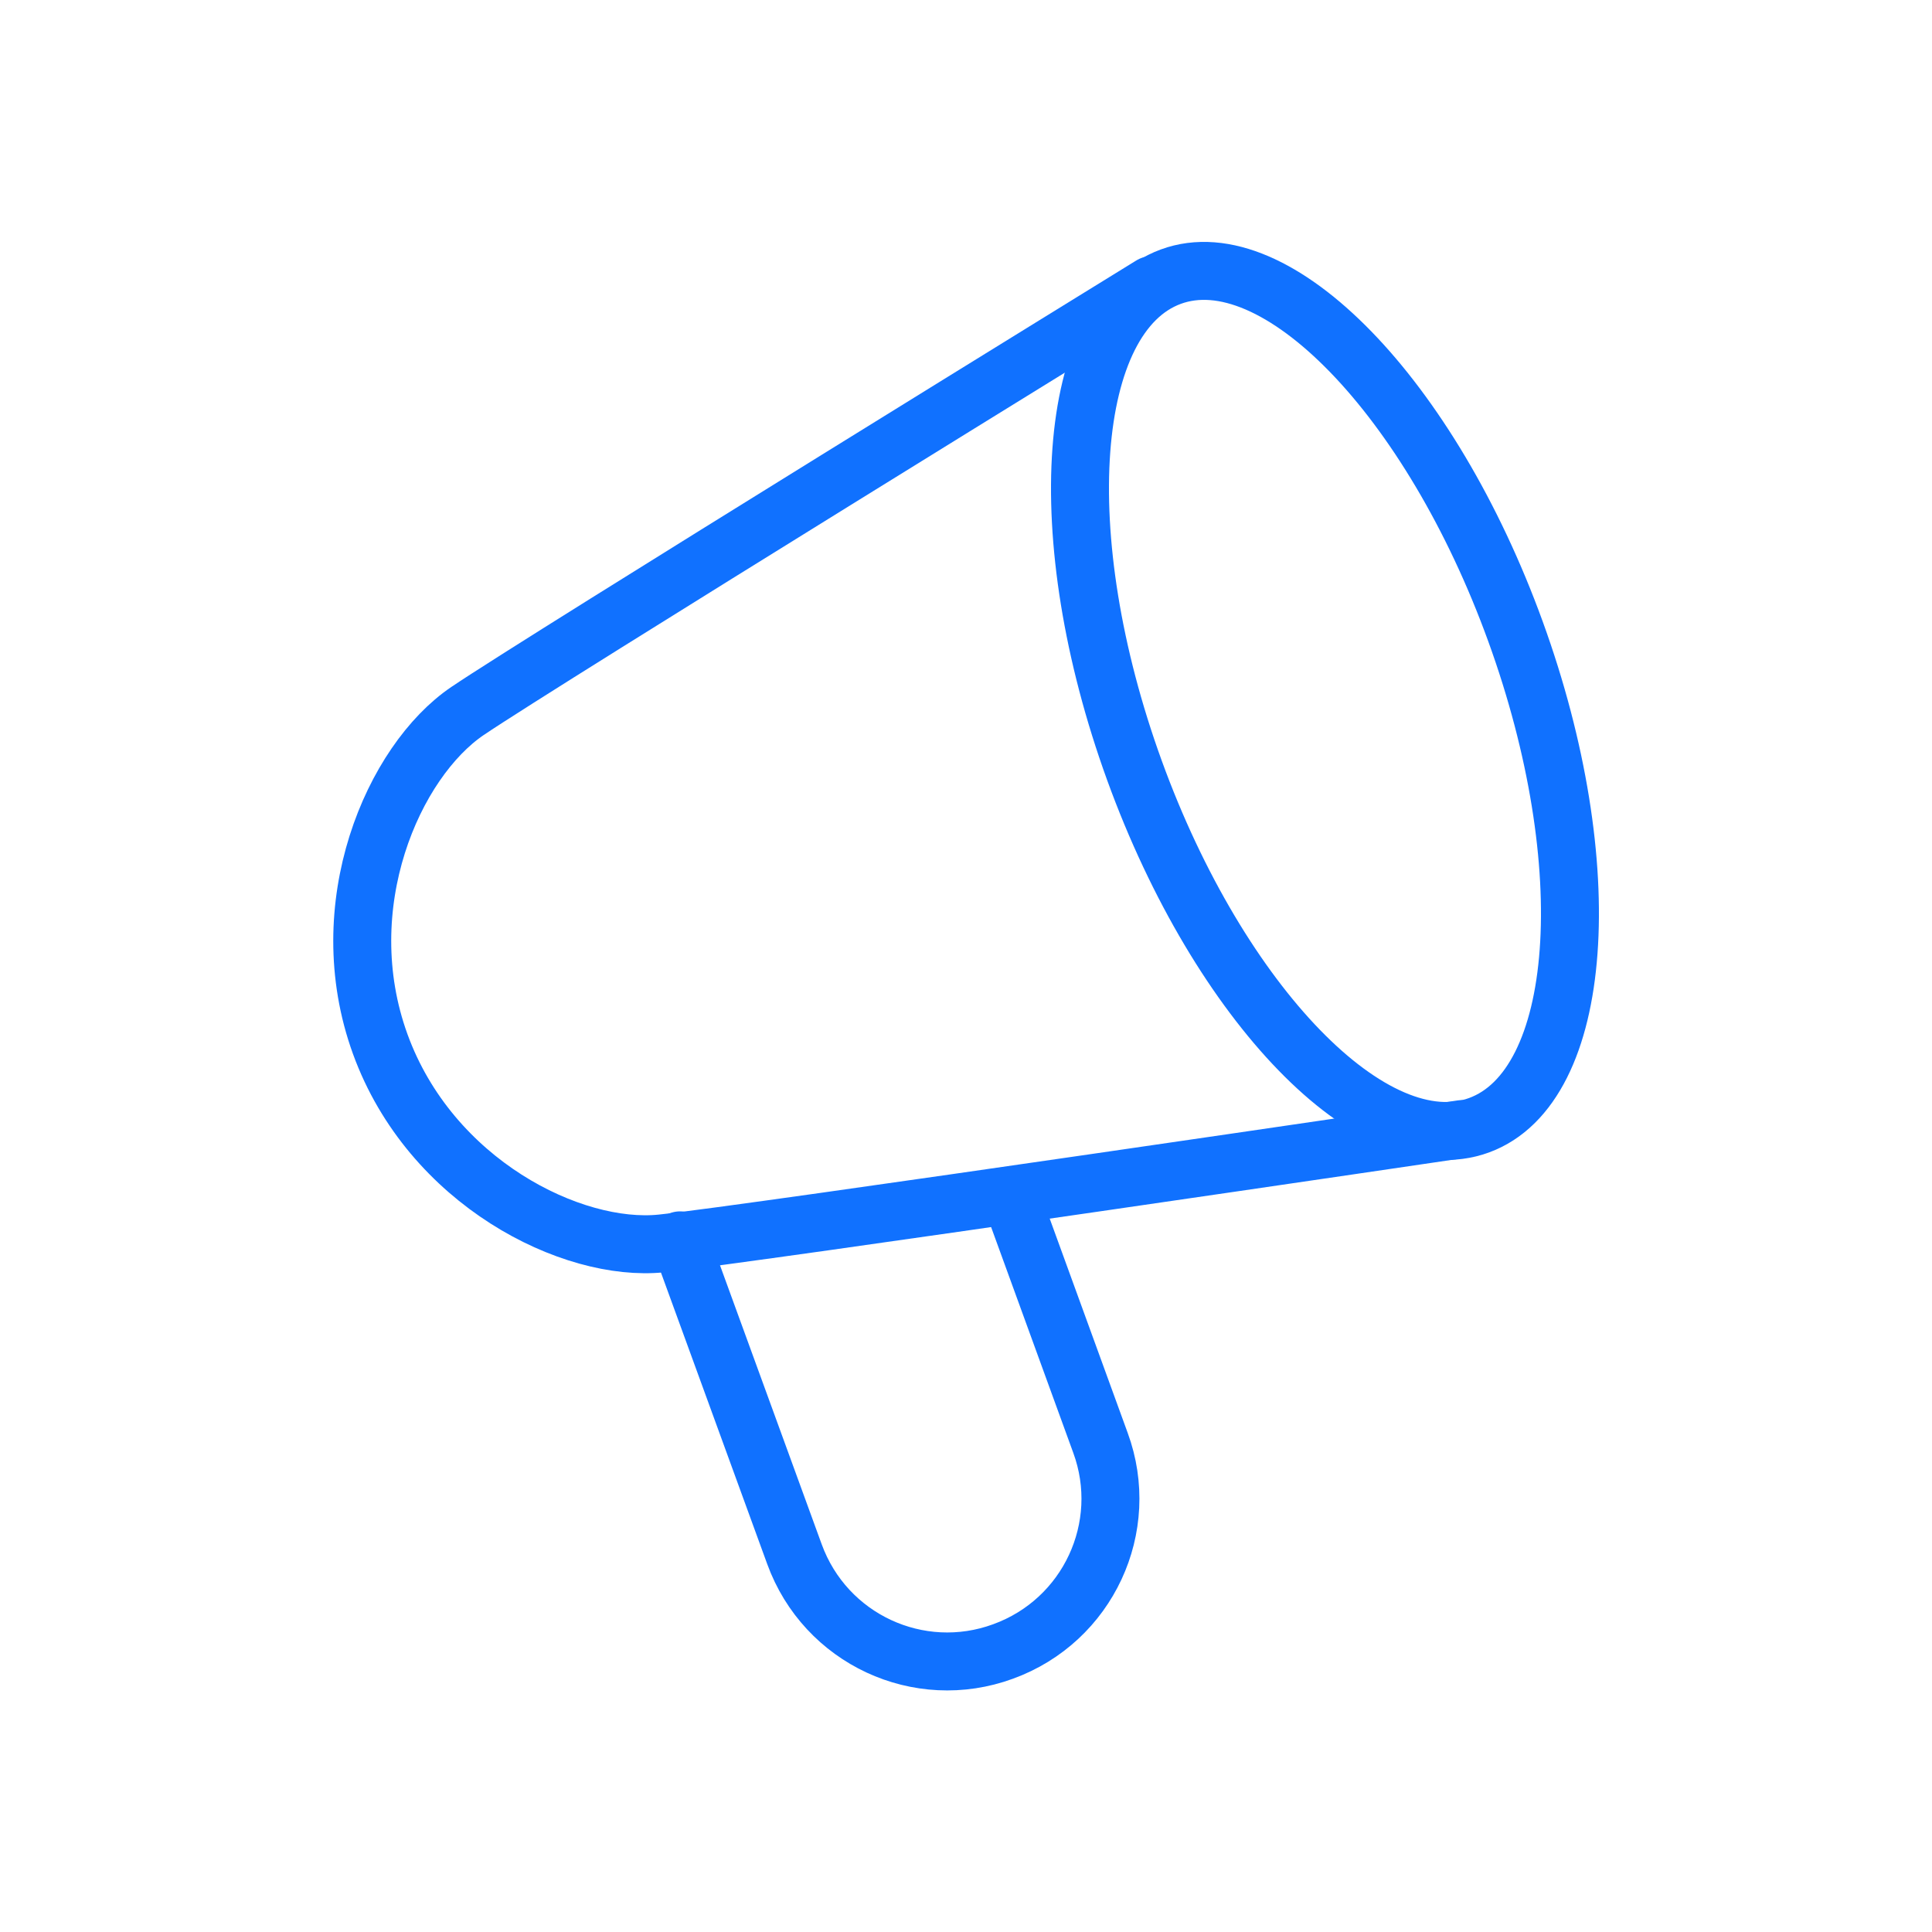
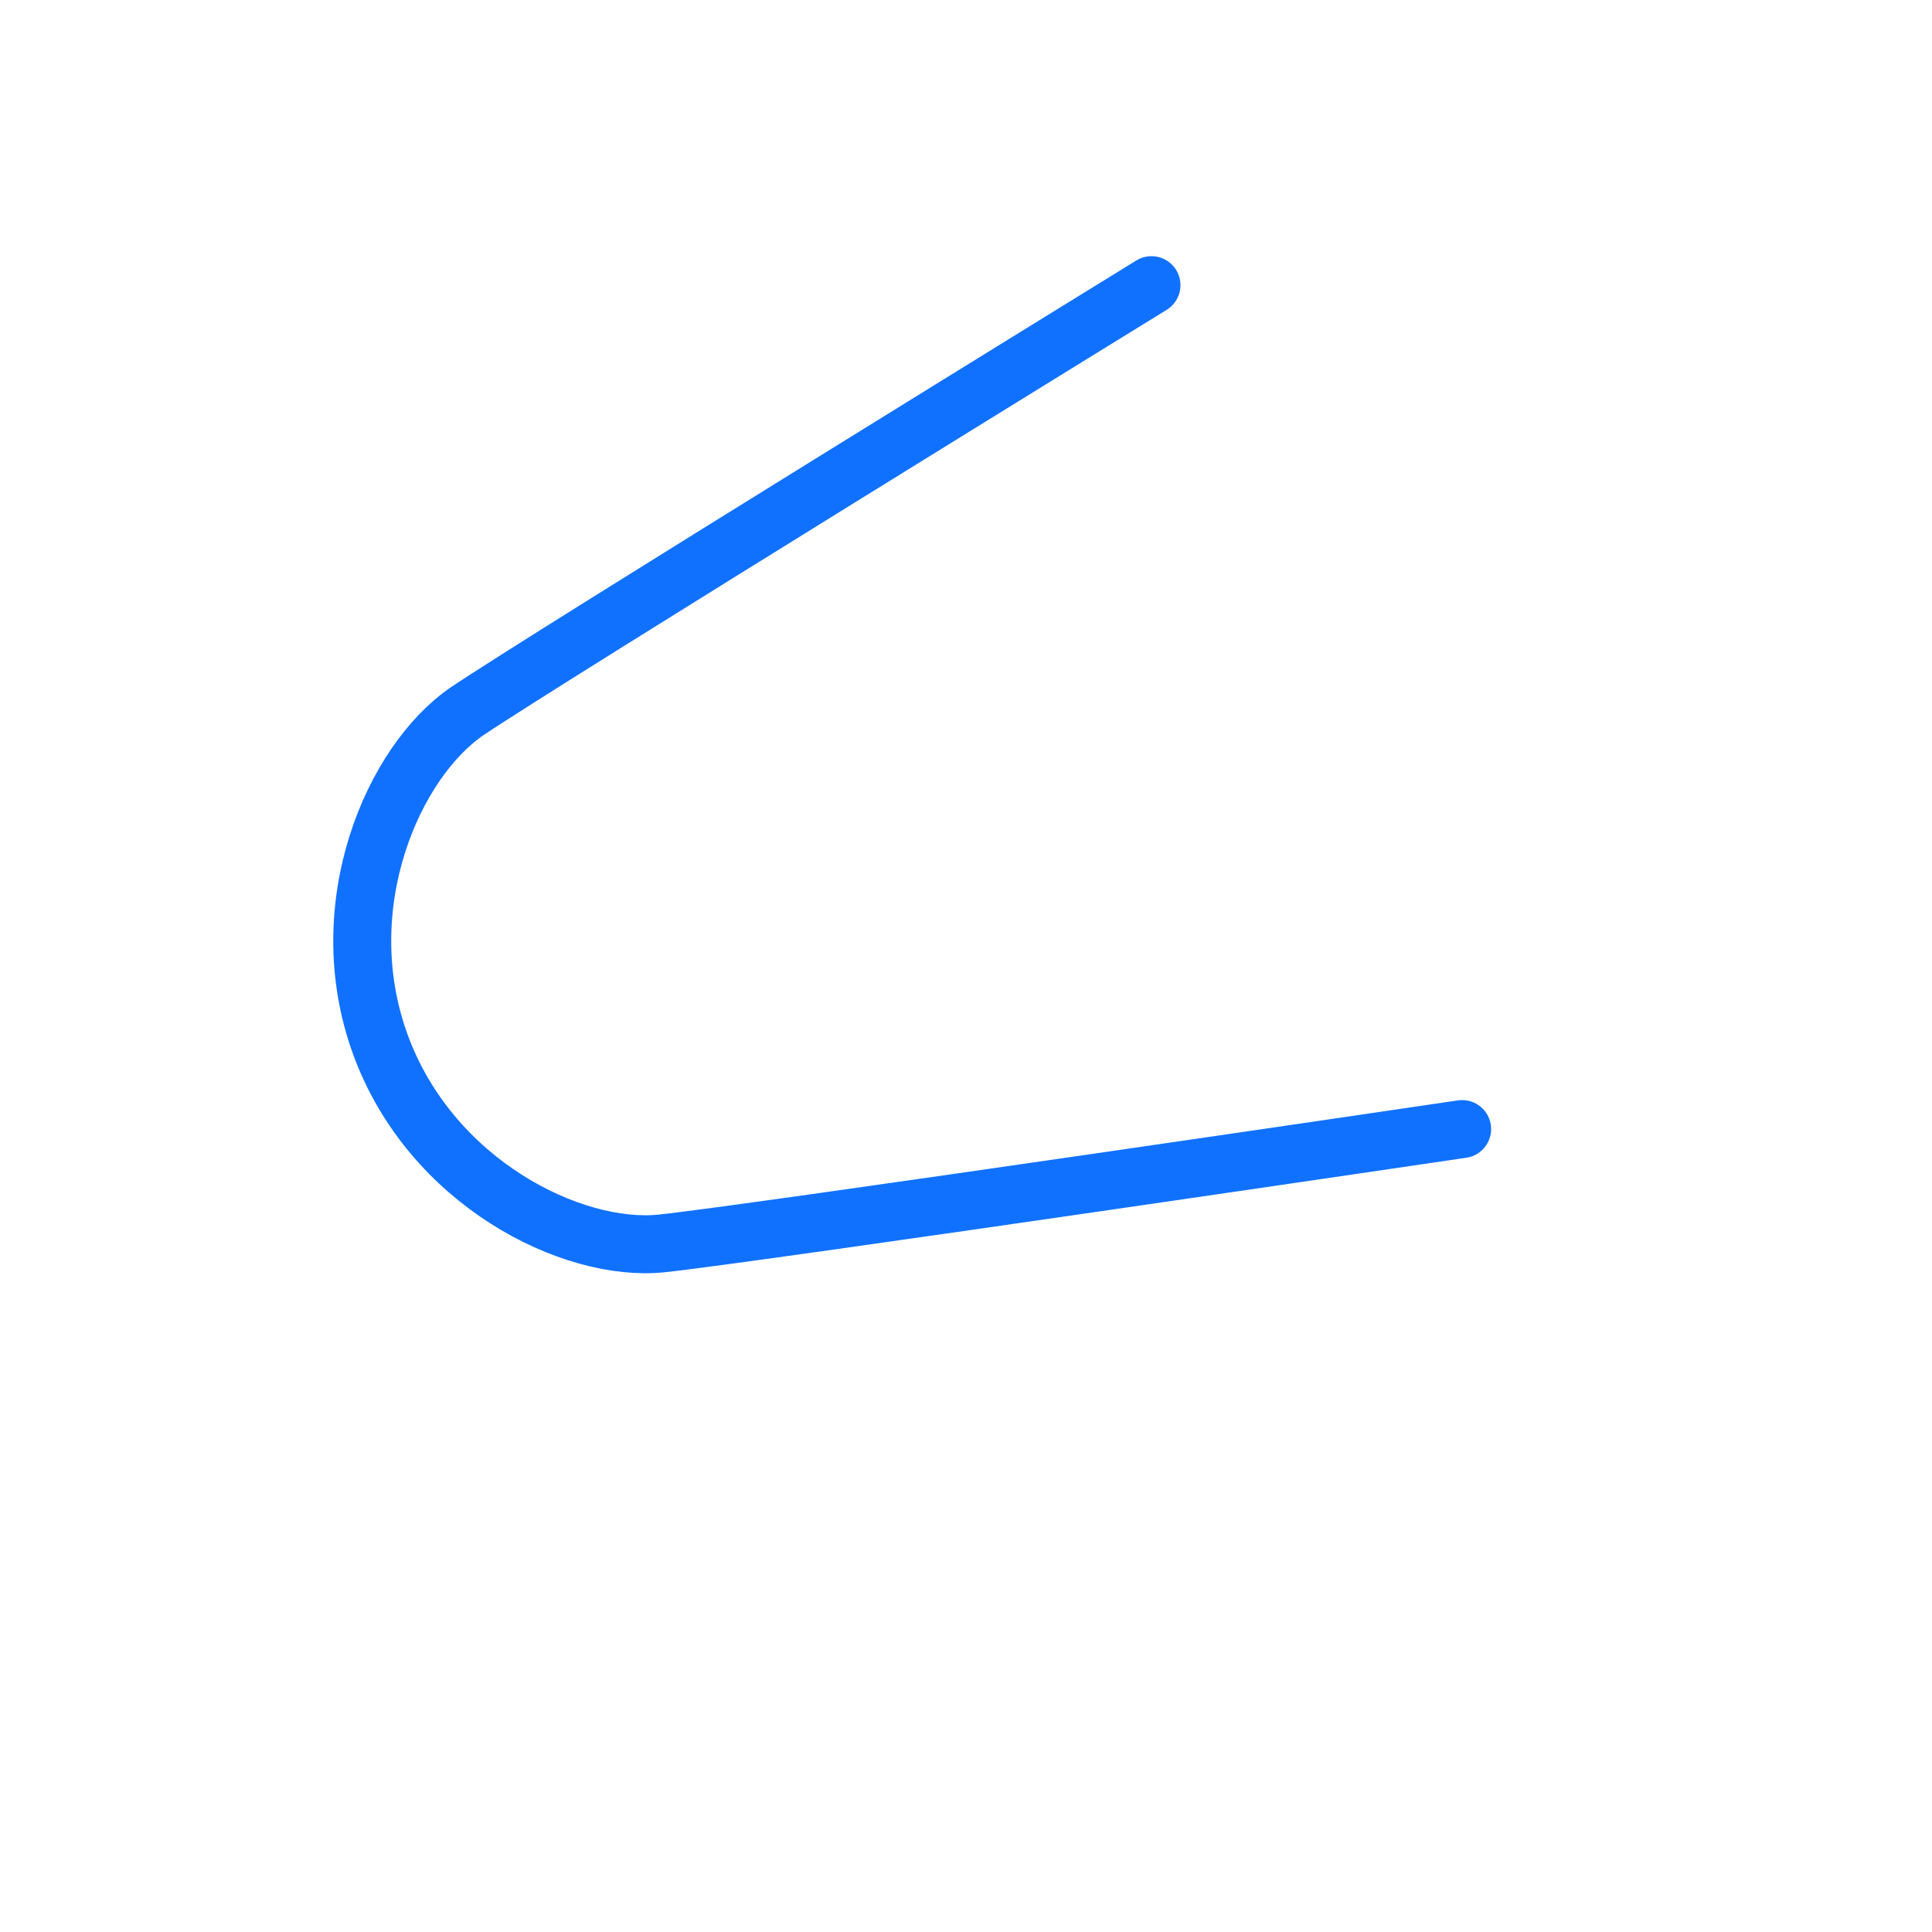
<svg xmlns="http://www.w3.org/2000/svg" id="Layer_1" version="1.1" viewBox="0 0 25 25">
  <defs>
    <style>
      .st0 {
        fill: none;
        stroke: #1071ff;
        stroke-linecap: round;
        stroke-linejoin: round;
        stroke-width: .75px;
      }
    </style>
  </defs>
  <path class="st0" d="M18.92,14.61s-9.21,1.36-10.36,1.48c-1.16.12-2.99-.79-3.64-2.58-.65-1.79.17-3.66,1.13-4.31.96-.65,8.85-5.51,8.85-5.51" />
-   <path class="st0" d="M8.8,16.05l1.48,4.06c.4,1.1,1.61,1.66,2.7,1.26,1.1-.4,1.66-1.61,1.26-2.7l-1.15-3.16" />
-   <path class="st0" d="M19.61,8.17c1.1,3.03.89,5.89-.47,6.39-1.36.5-3.36-1.56-4.46-4.59-1.1-3.03-.89-5.89.47-6.39,1.36-.5,3.36,1.56,4.46,4.59Z" />
</svg>